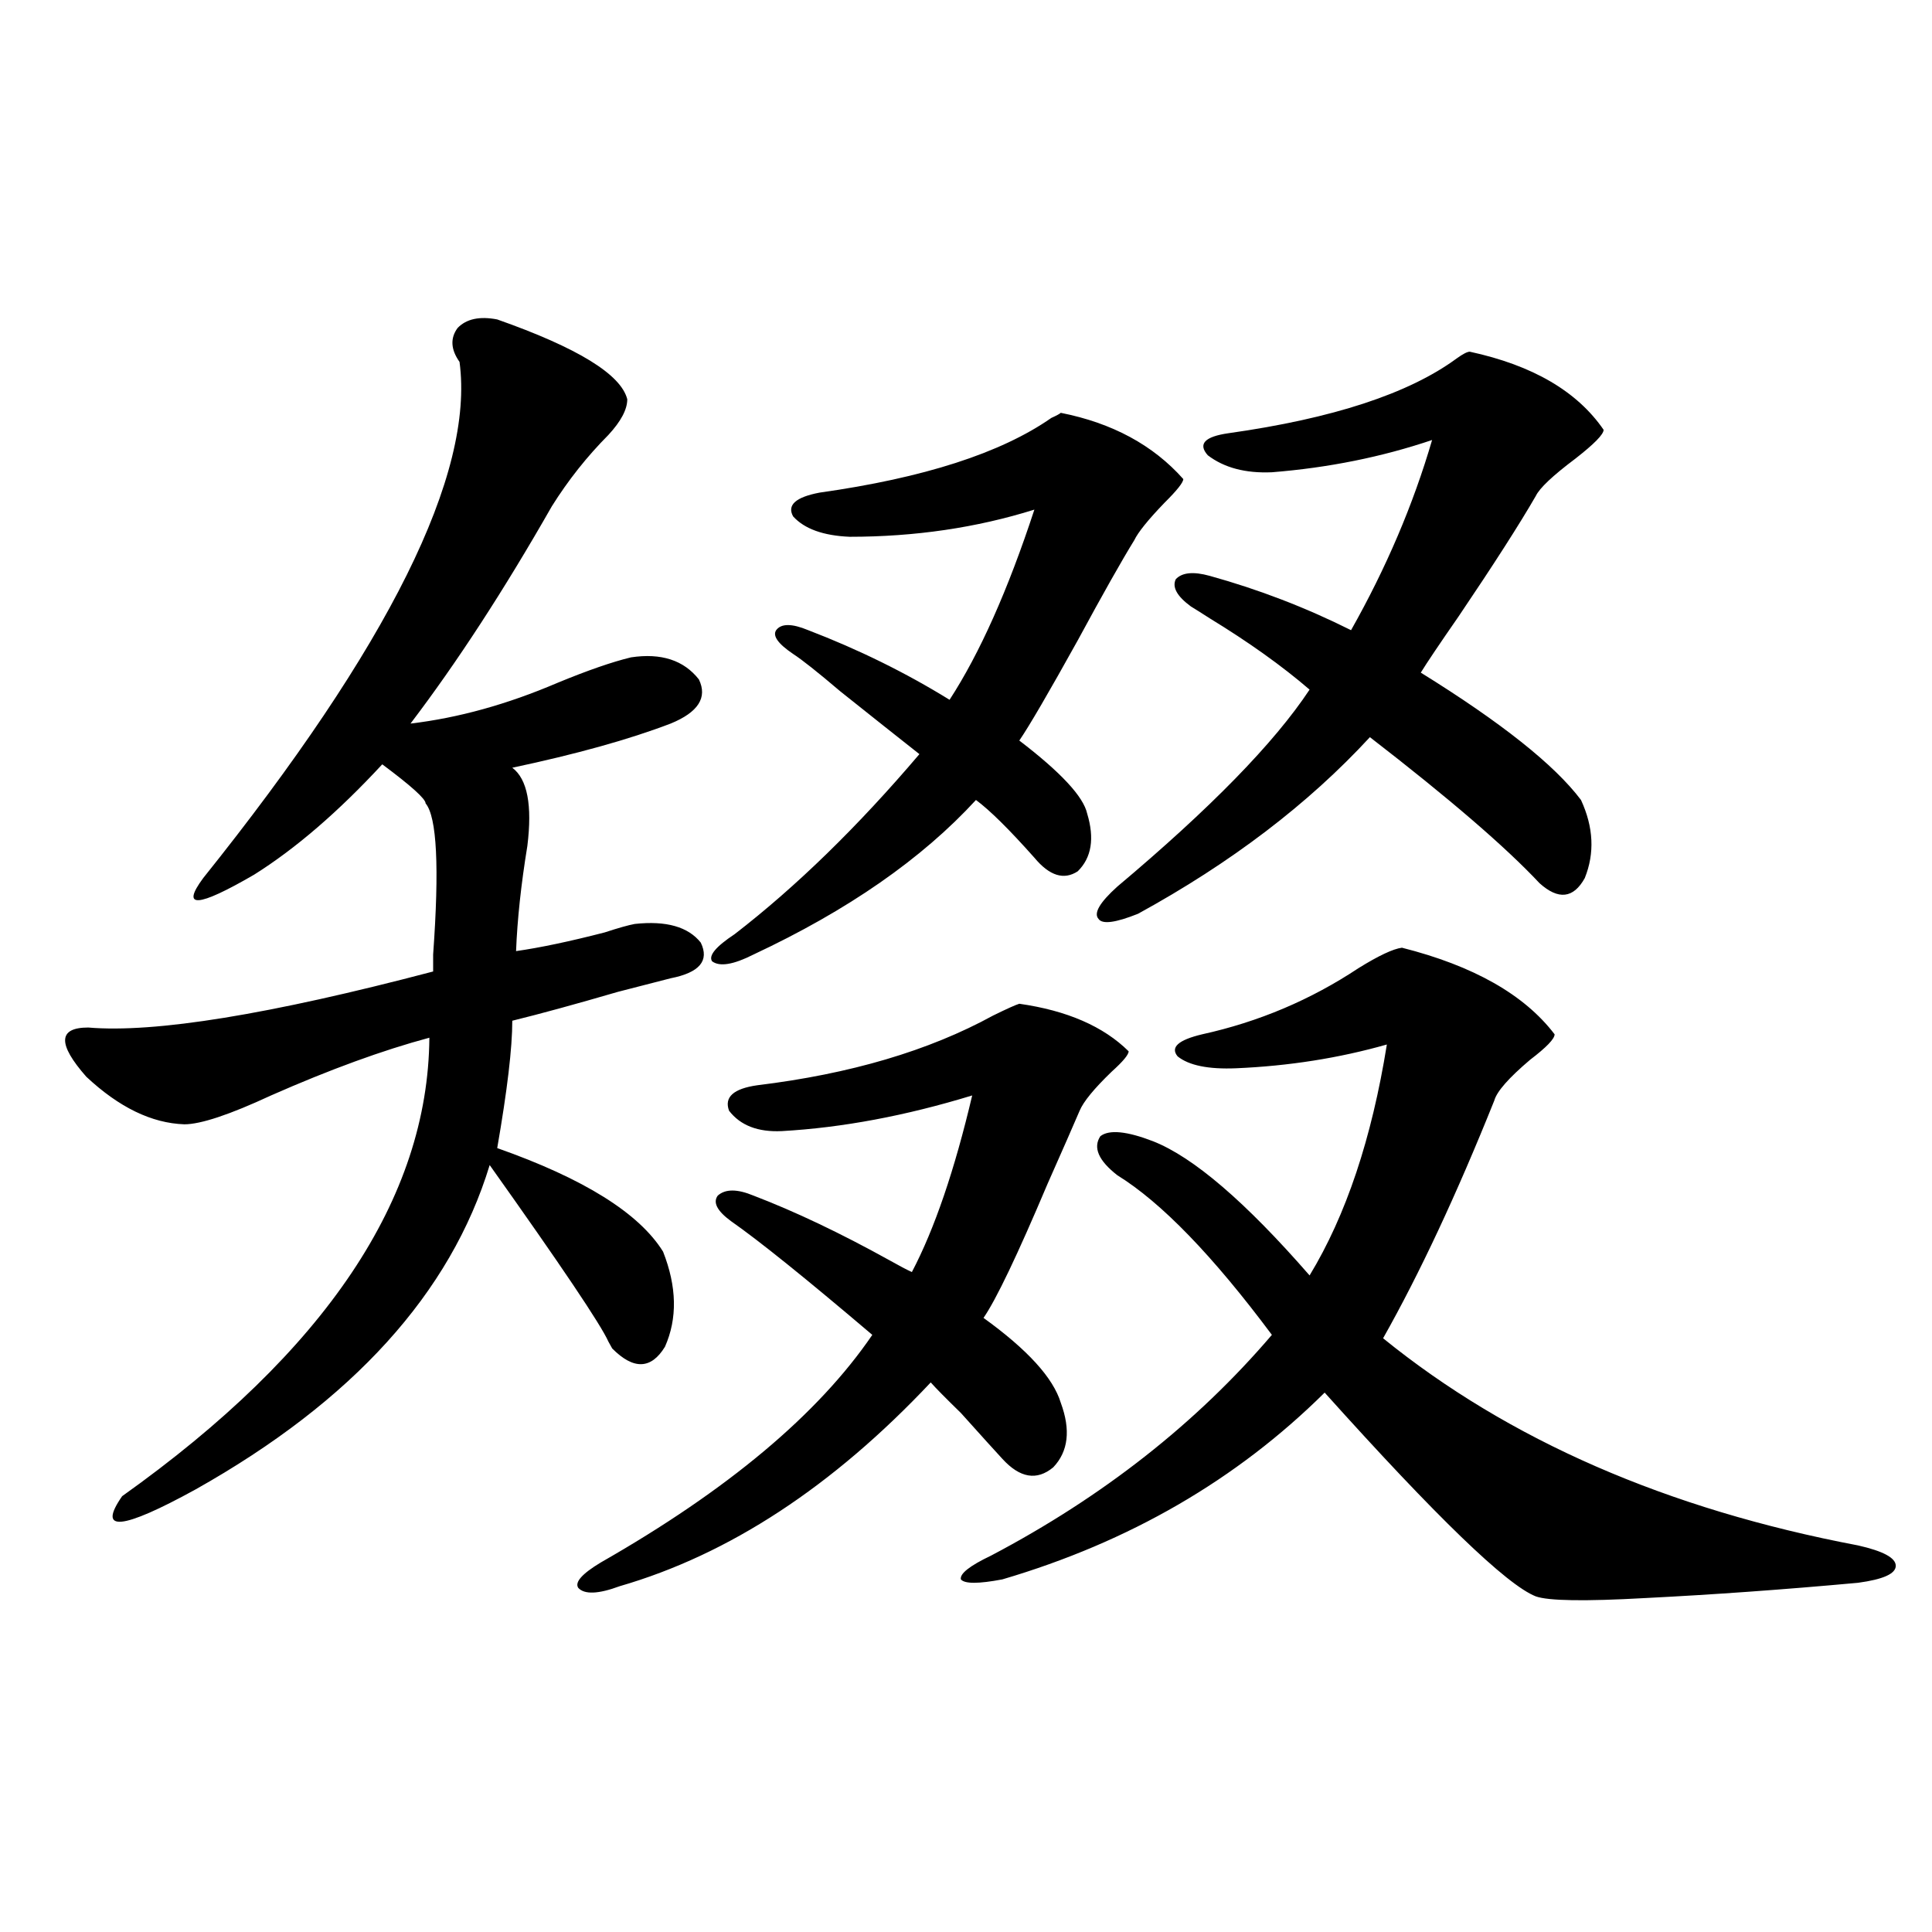
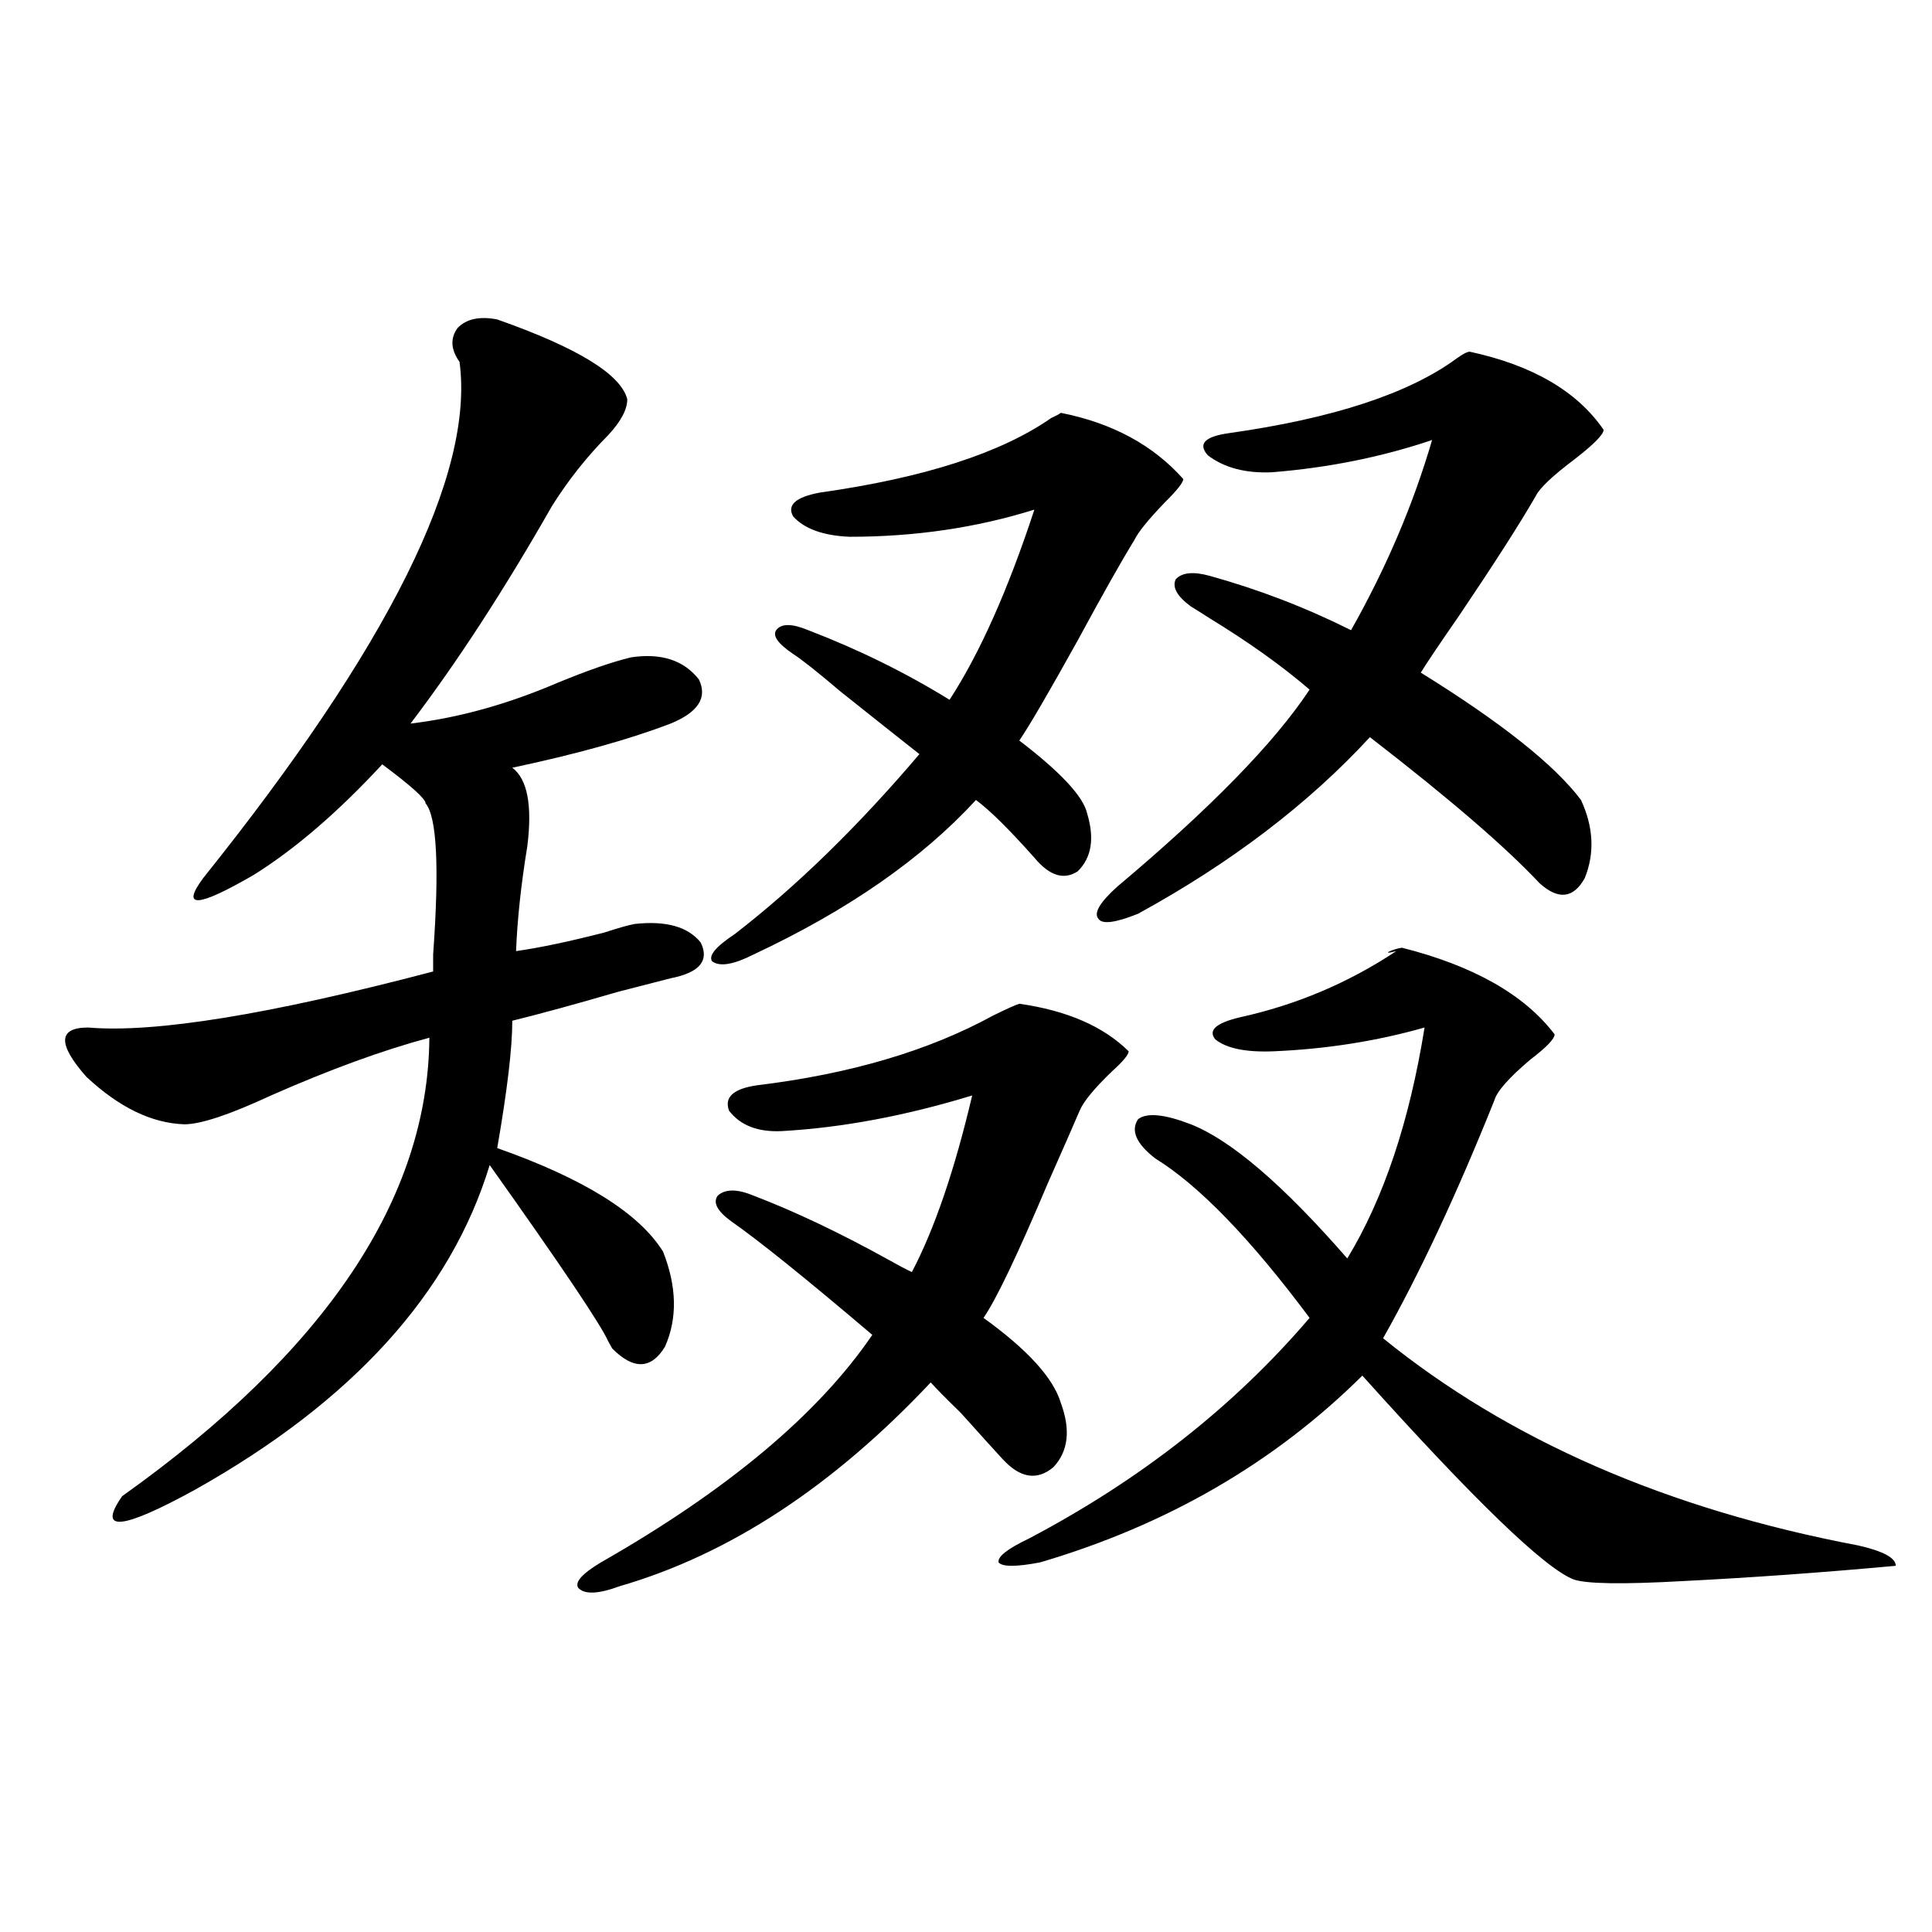
<svg xmlns="http://www.w3.org/2000/svg" version="1.1" id="图层_1" x="0px" y="0px" width="1000px" height="1000px" viewBox="0 0 1000 1000" enable-background="new 0 0 1000 1000" xml:space="preserve">
-   <path d="M257.359,165.34c41.615,14.653,64.054,28.427,67.315,41.309c0,5.273-3.262,11.426-9.756,18.457  c-11.066,11.138-20.822,23.442-29.268,36.914c-24.725,43.368-49.114,80.859-73.169,112.5c24.71-2.925,50.075-9.956,76.096-21.094  c15.609-6.44,28.292-10.835,38.048-13.184c15.609-2.335,27.316,1.47,35.121,11.426c4.543,9.38-0.335,17.001-14.634,22.852  c-21.463,8.212-48.779,15.82-81.949,22.852c7.805,5.864,10.396,19.336,7.805,40.43c-3.262,19.927-5.213,38.095-5.854,54.492  c12.348-1.758,27.637-4.972,45.853-9.668c7.149-2.335,12.348-3.804,15.609-4.395c16.25-1.758,27.637,1.47,34.146,9.668  c4.543,9.38-0.655,15.532-15.609,18.457c-4.558,1.181-13.658,3.516-27.316,7.031c-22.118,6.454-40.334,11.426-54.633,14.941  c0,14.063-2.606,36.035-7.805,65.918c44.877,15.82,73.489,33.7,85.852,53.613c7.149,18.169,7.47,34.579,0.976,49.219  c-7.164,11.728-16.265,12.017-27.316,0.879c-0.655-1.167-1.311-2.335-1.951-3.516c-3.902-8.789-24.39-39.249-61.462-91.406  c-20.167,66.22-70.897,122.168-152.191,167.871C62.883,792,50.2,793.181,63.218,774.422  c105.363-74.995,158.365-154.097,159.021-237.305c-24.069,6.454-51.386,16.411-81.949,29.883  c-21.463,9.97-36.432,14.941-44.877,14.941c-16.92-0.577-33.825-8.789-50.73-24.609c-14.969-16.987-14.634-25.488,0.976-25.488  c34.466,2.938,93.977-6.729,178.532-29.004c0-1.758,0-4.683,0-8.789c3.247-45.112,1.951-71.191-3.902-78.223  c0-2.335-7.484-9.077-22.438-20.215c-22.773,24.609-44.877,43.657-66.34,57.129c-29.268,17.001-38.048,17.578-26.341,1.758  c96.248-120.108,140.484-209.18,132.68-267.188c-4.558-6.44-4.878-12.305-0.976-17.578  C241.415,165.052,248.244,163.582,257.359,165.34z M527.597,519.539c24.71,3.516,43.566,11.728,56.584,24.609  c0,1.758-2.927,5.273-8.78,10.547c-9.115,8.789-14.634,15.532-16.585,20.215c-3.262,7.622-8.78,20.215-16.585,37.793  c-15.609,36.914-26.676,60.067-33.17,69.434c22.759,16.411,36.097,31.063,39.999,43.945c5.198,14.063,3.902,25.2-3.902,33.398  c-8.46,7.031-17.24,5.575-26.341-4.395c-3.262-3.516-10.411-11.426-21.463-23.73c-7.805-7.608-13.018-12.882-15.609-15.82  c-50.73,53.915-104.388,89.071-160.972,105.469c-11.066,4.093-18.216,4.395-21.463,0.879c-1.951-2.925,1.951-7.319,11.707-13.184  c65.685-37.491,112.513-76.753,140.484-117.773c-34.48-29.292-58.87-48.917-73.169-58.887c-7.164-5.273-9.436-9.668-6.829-13.184  c3.902-3.516,10.076-3.516,18.536,0c21.463,8.212,44.877,19.336,70.242,33.398c5.198,2.938,9.101,4.985,11.707,6.152  c11.707-22.261,22.104-52.734,31.219-91.406c-34.48,10.547-67.315,16.699-98.534,18.457c-12.362,0.591-21.463-2.925-27.316-10.547  c-2.606-7.031,2.271-11.426,14.634-13.184c48.124-5.851,88.778-17.866,121.948-36.035  C521.088,522.176,525.646,520.13,527.597,519.539z M549.06,213.68c26.661,5.273,47.804,16.699,63.413,34.277  c0,1.758-3.262,5.864-9.756,12.305c-8.46,8.789-13.658,15.243-15.609,19.336c-6.509,10.547-16.265,27.837-29.268,51.855  c-14.969,26.958-25.045,44.247-30.243,51.855c21.463,16.411,33.17,29.004,35.121,37.793c3.902,12.896,2.271,22.852-4.878,29.883  c-7.164,4.696-14.634,2.349-22.438-7.031c-13.018-14.64-23.094-24.609-30.243-29.883c-27.972,30.474-66.34,57.129-115.119,79.98  c-10.411,5.273-17.561,6.454-21.463,3.516c-1.951-2.925,1.951-7.608,11.707-14.063c31.859-24.609,63.733-55.659,95.607-93.164  c-10.411-8.198-24.069-19.034-40.975-32.52c-11.707-9.956-19.847-16.397-24.39-19.336c-7.805-5.273-10.731-9.366-8.78-12.305  c2.592-3.516,8.125-3.516,16.585,0c26.006,9.97,50.396,21.973,73.169,36.035c15.609-24.019,30.243-56.827,43.901-98.438  c-29.923,9.38-61.797,14.063-95.607,14.063c-13.658-0.577-23.414-4.093-29.268-10.547c-3.262-5.851,1.296-9.956,13.658-12.305  c53.978-7.608,93.977-20.503,119.997-38.672C546.773,215.149,548.404,214.271,549.06,213.68z M725.641,490.535  c37.072,9.38,63.413,24.321,79.022,44.824c0,2.349-4.237,6.743-12.683,13.184c-11.066,9.38-17.24,16.411-18.536,21.094  c-19.512,48.642-38.703,89.648-57.56,123.047c65.029,52.734,146.979,88.481,245.848,107.227  c13.003,2.938,19.512,6.454,19.512,10.547c0,4.106-6.509,7.031-19.512,8.789c-38.383,3.516-75.12,6.152-110.241,7.91  c-31.219,1.758-50.09,1.456-56.584-0.879c-14.969-5.851-51.386-41.007-109.266-105.469c-45.532,45.126-101.141,77.344-166.825,96.68  c-12.362,2.349-19.512,2.349-21.463,0c-0.655-2.925,4.543-7.031,15.609-12.305c57.88-30.46,106.339-68.555,145.362-114.258  c-30.578-41.007-57.239-68.555-79.998-82.617c-9.756-7.608-12.683-14.351-8.78-20.215c4.543-3.516,13.658-2.637,27.316,2.637  c20.808,8.212,47.804,31.353,80.974,69.434c18.856-31.05,32.194-70.89,39.999-119.531c-24.725,7.031-50.73,11.138-78.047,12.305  c-14.313,0.591-24.39-1.456-30.243-6.152c-3.902-4.683,0.32-8.487,12.683-11.426c29.268-6.44,56.249-17.866,80.974-34.277  C713.599,494.642,721.083,491.126,725.641,490.535z M760.762,182.039c32.515,7.031,55.608,20.517,69.267,40.43  c0,2.349-4.878,7.333-14.634,14.941c-11.707,8.789-18.536,15.243-20.487,19.336c-8.46,14.653-21.798,35.458-39.999,62.402  c-9.756,14.063-16.265,23.73-19.512,29.004c41.615,25.79,69.267,47.763,82.925,65.918c6.494,14.063,7.149,27.548,1.951,40.43  c-5.854,10.547-13.658,11.426-23.414,2.637c-17.561-18.745-46.828-43.945-87.803-75.586  c-31.874,34.579-71.873,65.039-119.997,91.406c-11.707,4.696-18.536,5.575-20.487,2.637c-2.606-2.925,0.641-8.487,9.756-16.699  c48.124-40.43,81.294-74.405,99.51-101.953c-14.313-12.305-31.554-24.609-51.706-36.914c-4.558-2.925-7.805-4.972-9.756-6.152  c-7.164-5.273-9.756-9.956-7.805-14.063c3.247-3.516,9.101-4.093,17.561-1.758c25.365,7.031,49.755,16.411,73.169,28.125  c18.201-32.218,32.194-65.039,41.95-98.438c-26.021,8.789-53.657,14.364-82.925,16.699c-13.658,0.591-24.725-2.335-33.17-8.789  c-5.213-5.851-1.631-9.668,10.731-11.426c53.978-7.608,93.321-20.503,118.046-38.672C757.18,183.22,759.451,182.039,760.762,182.039  z" />
+   <path d="M257.359,165.34c41.615,14.653,64.054,28.427,67.315,41.309c0,5.273-3.262,11.426-9.756,18.457  c-11.066,11.138-20.822,23.442-29.268,36.914c-24.725,43.368-49.114,80.859-73.169,112.5c24.71-2.925,50.075-9.956,76.096-21.094  c15.609-6.44,28.292-10.835,38.048-13.184c15.609-2.335,27.316,1.47,35.121,11.426c4.543,9.38-0.335,17.001-14.634,22.852  c-21.463,8.212-48.779,15.82-81.949,22.852c7.805,5.864,10.396,19.336,7.805,40.43c-3.262,19.927-5.213,38.095-5.854,54.492  c12.348-1.758,27.637-4.972,45.853-9.668c7.149-2.335,12.348-3.804,15.609-4.395c16.25-1.758,27.637,1.47,34.146,9.668  c4.543,9.38-0.655,15.532-15.609,18.457c-4.558,1.181-13.658,3.516-27.316,7.031c-22.118,6.454-40.334,11.426-54.633,14.941  c0,14.063-2.606,36.035-7.805,65.918c44.877,15.82,73.489,33.7,85.852,53.613c7.149,18.169,7.47,34.579,0.976,49.219  c-7.164,11.728-16.265,12.017-27.316,0.879c-0.655-1.167-1.311-2.335-1.951-3.516c-3.902-8.789-24.39-39.249-61.462-91.406  c-20.167,66.22-70.897,122.168-152.191,167.871C62.883,792,50.2,793.181,63.218,774.422  c105.363-74.995,158.365-154.097,159.021-237.305c-24.069,6.454-51.386,16.411-81.949,29.883  c-21.463,9.97-36.432,14.941-44.877,14.941c-16.92-0.577-33.825-8.789-50.73-24.609c-14.969-16.987-14.634-25.488,0.976-25.488  c34.466,2.938,93.977-6.729,178.532-29.004c0-1.758,0-4.683,0-8.789c3.247-45.112,1.951-71.191-3.902-78.223  c0-2.335-7.484-9.077-22.438-20.215c-22.773,24.609-44.877,43.657-66.34,57.129c-29.268,17.001-38.048,17.578-26.341,1.758  c96.248-120.108,140.484-209.18,132.68-267.188c-4.558-6.44-4.878-12.305-0.976-17.578  C241.415,165.052,248.244,163.582,257.359,165.34z M527.597,519.539c24.71,3.516,43.566,11.728,56.584,24.609  c0,1.758-2.927,5.273-8.78,10.547c-9.115,8.789-14.634,15.532-16.585,20.215c-3.262,7.622-8.78,20.215-16.585,37.793  c-15.609,36.914-26.676,60.067-33.17,69.434c22.759,16.411,36.097,31.063,39.999,43.945c5.198,14.063,3.902,25.2-3.902,33.398  c-8.46,7.031-17.24,5.575-26.341-4.395c-3.262-3.516-10.411-11.426-21.463-23.73c-7.805-7.608-13.018-12.882-15.609-15.82  c-50.73,53.915-104.388,89.071-160.972,105.469c-11.066,4.093-18.216,4.395-21.463,0.879c-1.951-2.925,1.951-7.319,11.707-13.184  c65.685-37.491,112.513-76.753,140.484-117.773c-34.48-29.292-58.87-48.917-73.169-58.887c-7.164-5.273-9.436-9.668-6.829-13.184  c3.902-3.516,10.076-3.516,18.536,0c21.463,8.212,44.877,19.336,70.242,33.398c5.198,2.938,9.101,4.985,11.707,6.152  c11.707-22.261,22.104-52.734,31.219-91.406c-34.48,10.547-67.315,16.699-98.534,18.457c-12.362,0.591-21.463-2.925-27.316-10.547  c-2.606-7.031,2.271-11.426,14.634-13.184c48.124-5.851,88.778-17.866,121.948-36.035  C521.088,522.176,525.646,520.13,527.597,519.539z M549.06,213.68c26.661,5.273,47.804,16.699,63.413,34.277  c0,1.758-3.262,5.864-9.756,12.305c-8.46,8.789-13.658,15.243-15.609,19.336c-6.509,10.547-16.265,27.837-29.268,51.855  c-14.969,26.958-25.045,44.247-30.243,51.855c21.463,16.411,33.17,29.004,35.121,37.793c3.902,12.896,2.271,22.852-4.878,29.883  c-7.164,4.696-14.634,2.349-22.438-7.031c-13.018-14.64-23.094-24.609-30.243-29.883c-27.972,30.474-66.34,57.129-115.119,79.98  c-10.411,5.273-17.561,6.454-21.463,3.516c-1.951-2.925,1.951-7.608,11.707-14.063c31.859-24.609,63.733-55.659,95.607-93.164  c-10.411-8.198-24.069-19.034-40.975-32.52c-11.707-9.956-19.847-16.397-24.39-19.336c-7.805-5.273-10.731-9.366-8.78-12.305  c2.592-3.516,8.125-3.516,16.585,0c26.006,9.97,50.396,21.973,73.169,36.035c15.609-24.019,30.243-56.827,43.901-98.438  c-29.923,9.38-61.797,14.063-95.607,14.063c-13.658-0.577-23.414-4.093-29.268-10.547c-3.262-5.851,1.296-9.956,13.658-12.305  c53.978-7.608,93.977-20.503,119.997-38.672C546.773,215.149,548.404,214.271,549.06,213.68z M725.641,490.535  c37.072,9.38,63.413,24.321,79.022,44.824c0,2.349-4.237,6.743-12.683,13.184c-11.066,9.38-17.24,16.411-18.536,21.094  c-19.512,48.642-38.703,89.648-57.56,123.047c65.029,52.734,146.979,88.481,245.848,107.227  c13.003,2.938,19.512,6.454,19.512,10.547c-38.383,3.516-75.12,6.152-110.241,7.91  c-31.219,1.758-50.09,1.456-56.584-0.879c-14.969-5.851-51.386-41.007-109.266-105.469c-45.532,45.126-101.141,77.344-166.825,96.68  c-12.362,2.349-19.512,2.349-21.463,0c-0.655-2.925,4.543-7.031,15.609-12.305c57.88-30.46,106.339-68.555,145.362-114.258  c-30.578-41.007-57.239-68.555-79.998-82.617c-9.756-7.608-12.683-14.351-8.78-20.215c4.543-3.516,13.658-2.637,27.316,2.637  c20.808,8.212,47.804,31.353,80.974,69.434c18.856-31.05,32.194-70.89,39.999-119.531c-24.725,7.031-50.73,11.138-78.047,12.305  c-14.313,0.591-24.39-1.456-30.243-6.152c-3.902-4.683,0.32-8.487,12.683-11.426c29.268-6.44,56.249-17.866,80.974-34.277  C713.599,494.642,721.083,491.126,725.641,490.535z M760.762,182.039c32.515,7.031,55.608,20.517,69.267,40.43  c0,2.349-4.878,7.333-14.634,14.941c-11.707,8.789-18.536,15.243-20.487,19.336c-8.46,14.653-21.798,35.458-39.999,62.402  c-9.756,14.063-16.265,23.73-19.512,29.004c41.615,25.79,69.267,47.763,82.925,65.918c6.494,14.063,7.149,27.548,1.951,40.43  c-5.854,10.547-13.658,11.426-23.414,2.637c-17.561-18.745-46.828-43.945-87.803-75.586  c-31.874,34.579-71.873,65.039-119.997,91.406c-11.707,4.696-18.536,5.575-20.487,2.637c-2.606-2.925,0.641-8.487,9.756-16.699  c48.124-40.43,81.294-74.405,99.51-101.953c-14.313-12.305-31.554-24.609-51.706-36.914c-4.558-2.925-7.805-4.972-9.756-6.152  c-7.164-5.273-9.756-9.956-7.805-14.063c3.247-3.516,9.101-4.093,17.561-1.758c25.365,7.031,49.755,16.411,73.169,28.125  c18.201-32.218,32.194-65.039,41.95-98.438c-26.021,8.789-53.657,14.364-82.925,16.699c-13.658,0.591-24.725-2.335-33.17-8.789  c-5.213-5.851-1.631-9.668,10.731-11.426c53.978-7.608,93.321-20.503,118.046-38.672C757.18,183.22,759.451,182.039,760.762,182.039  z" />
</svg>